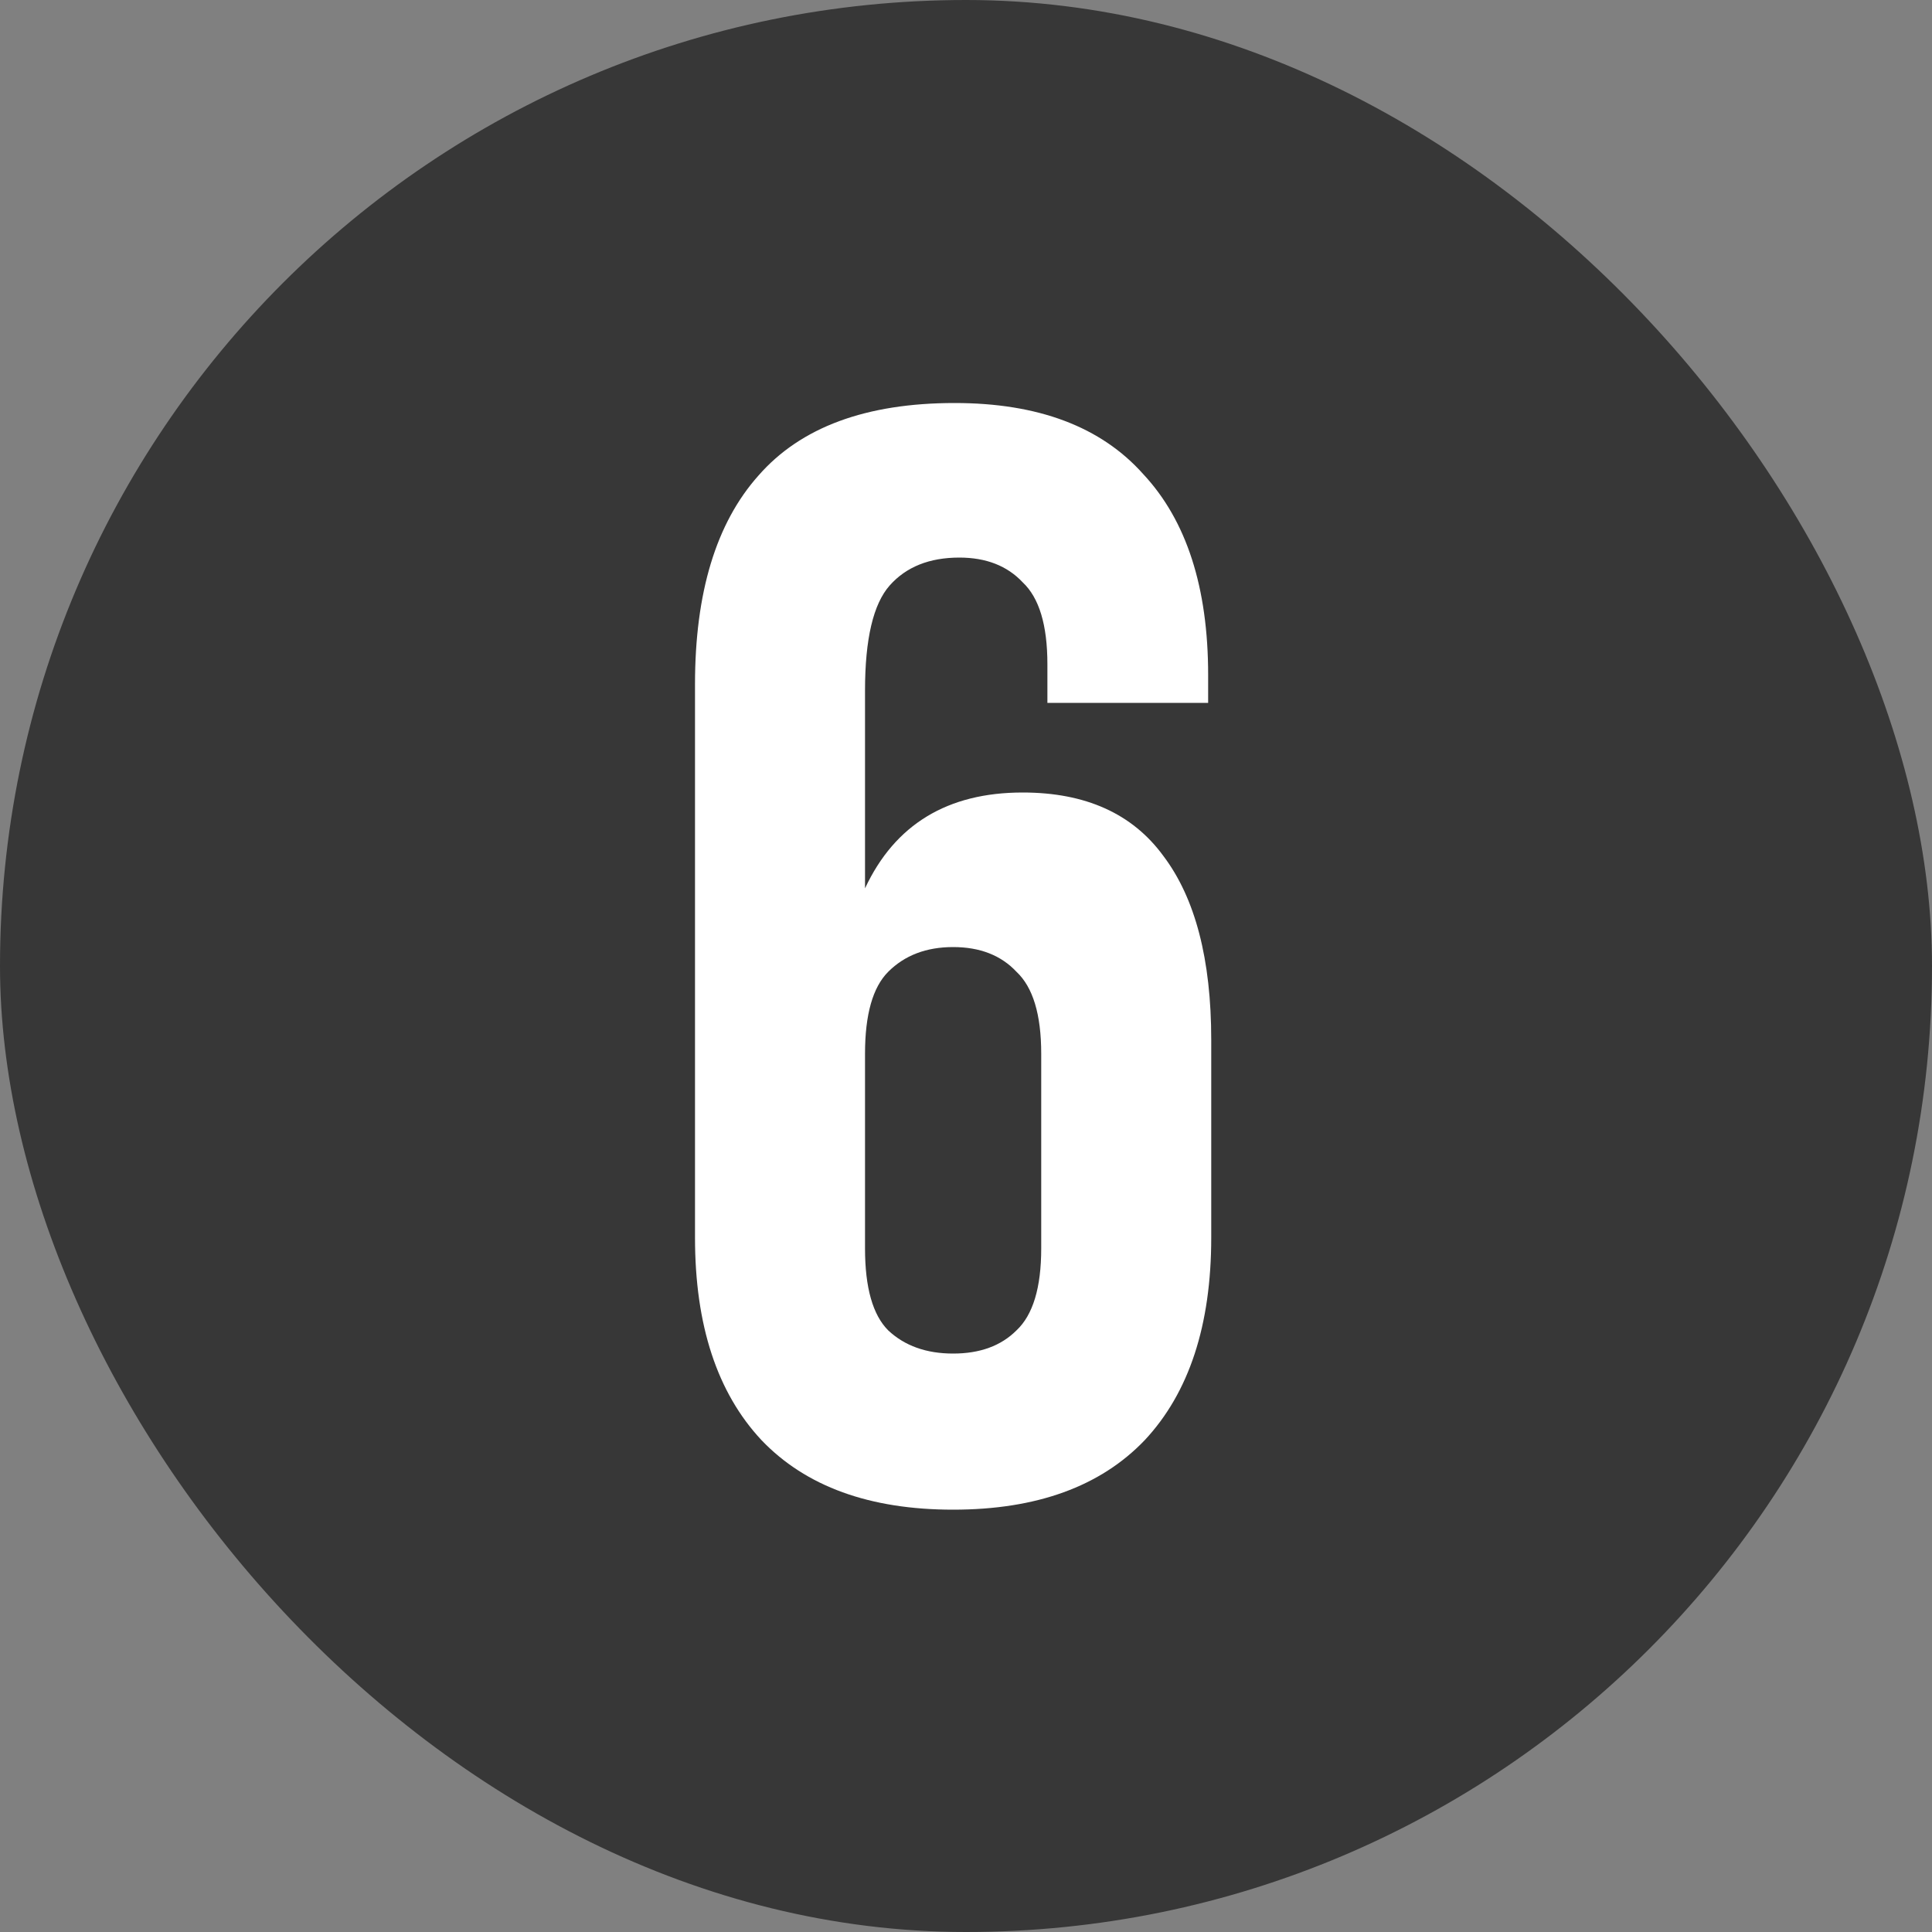
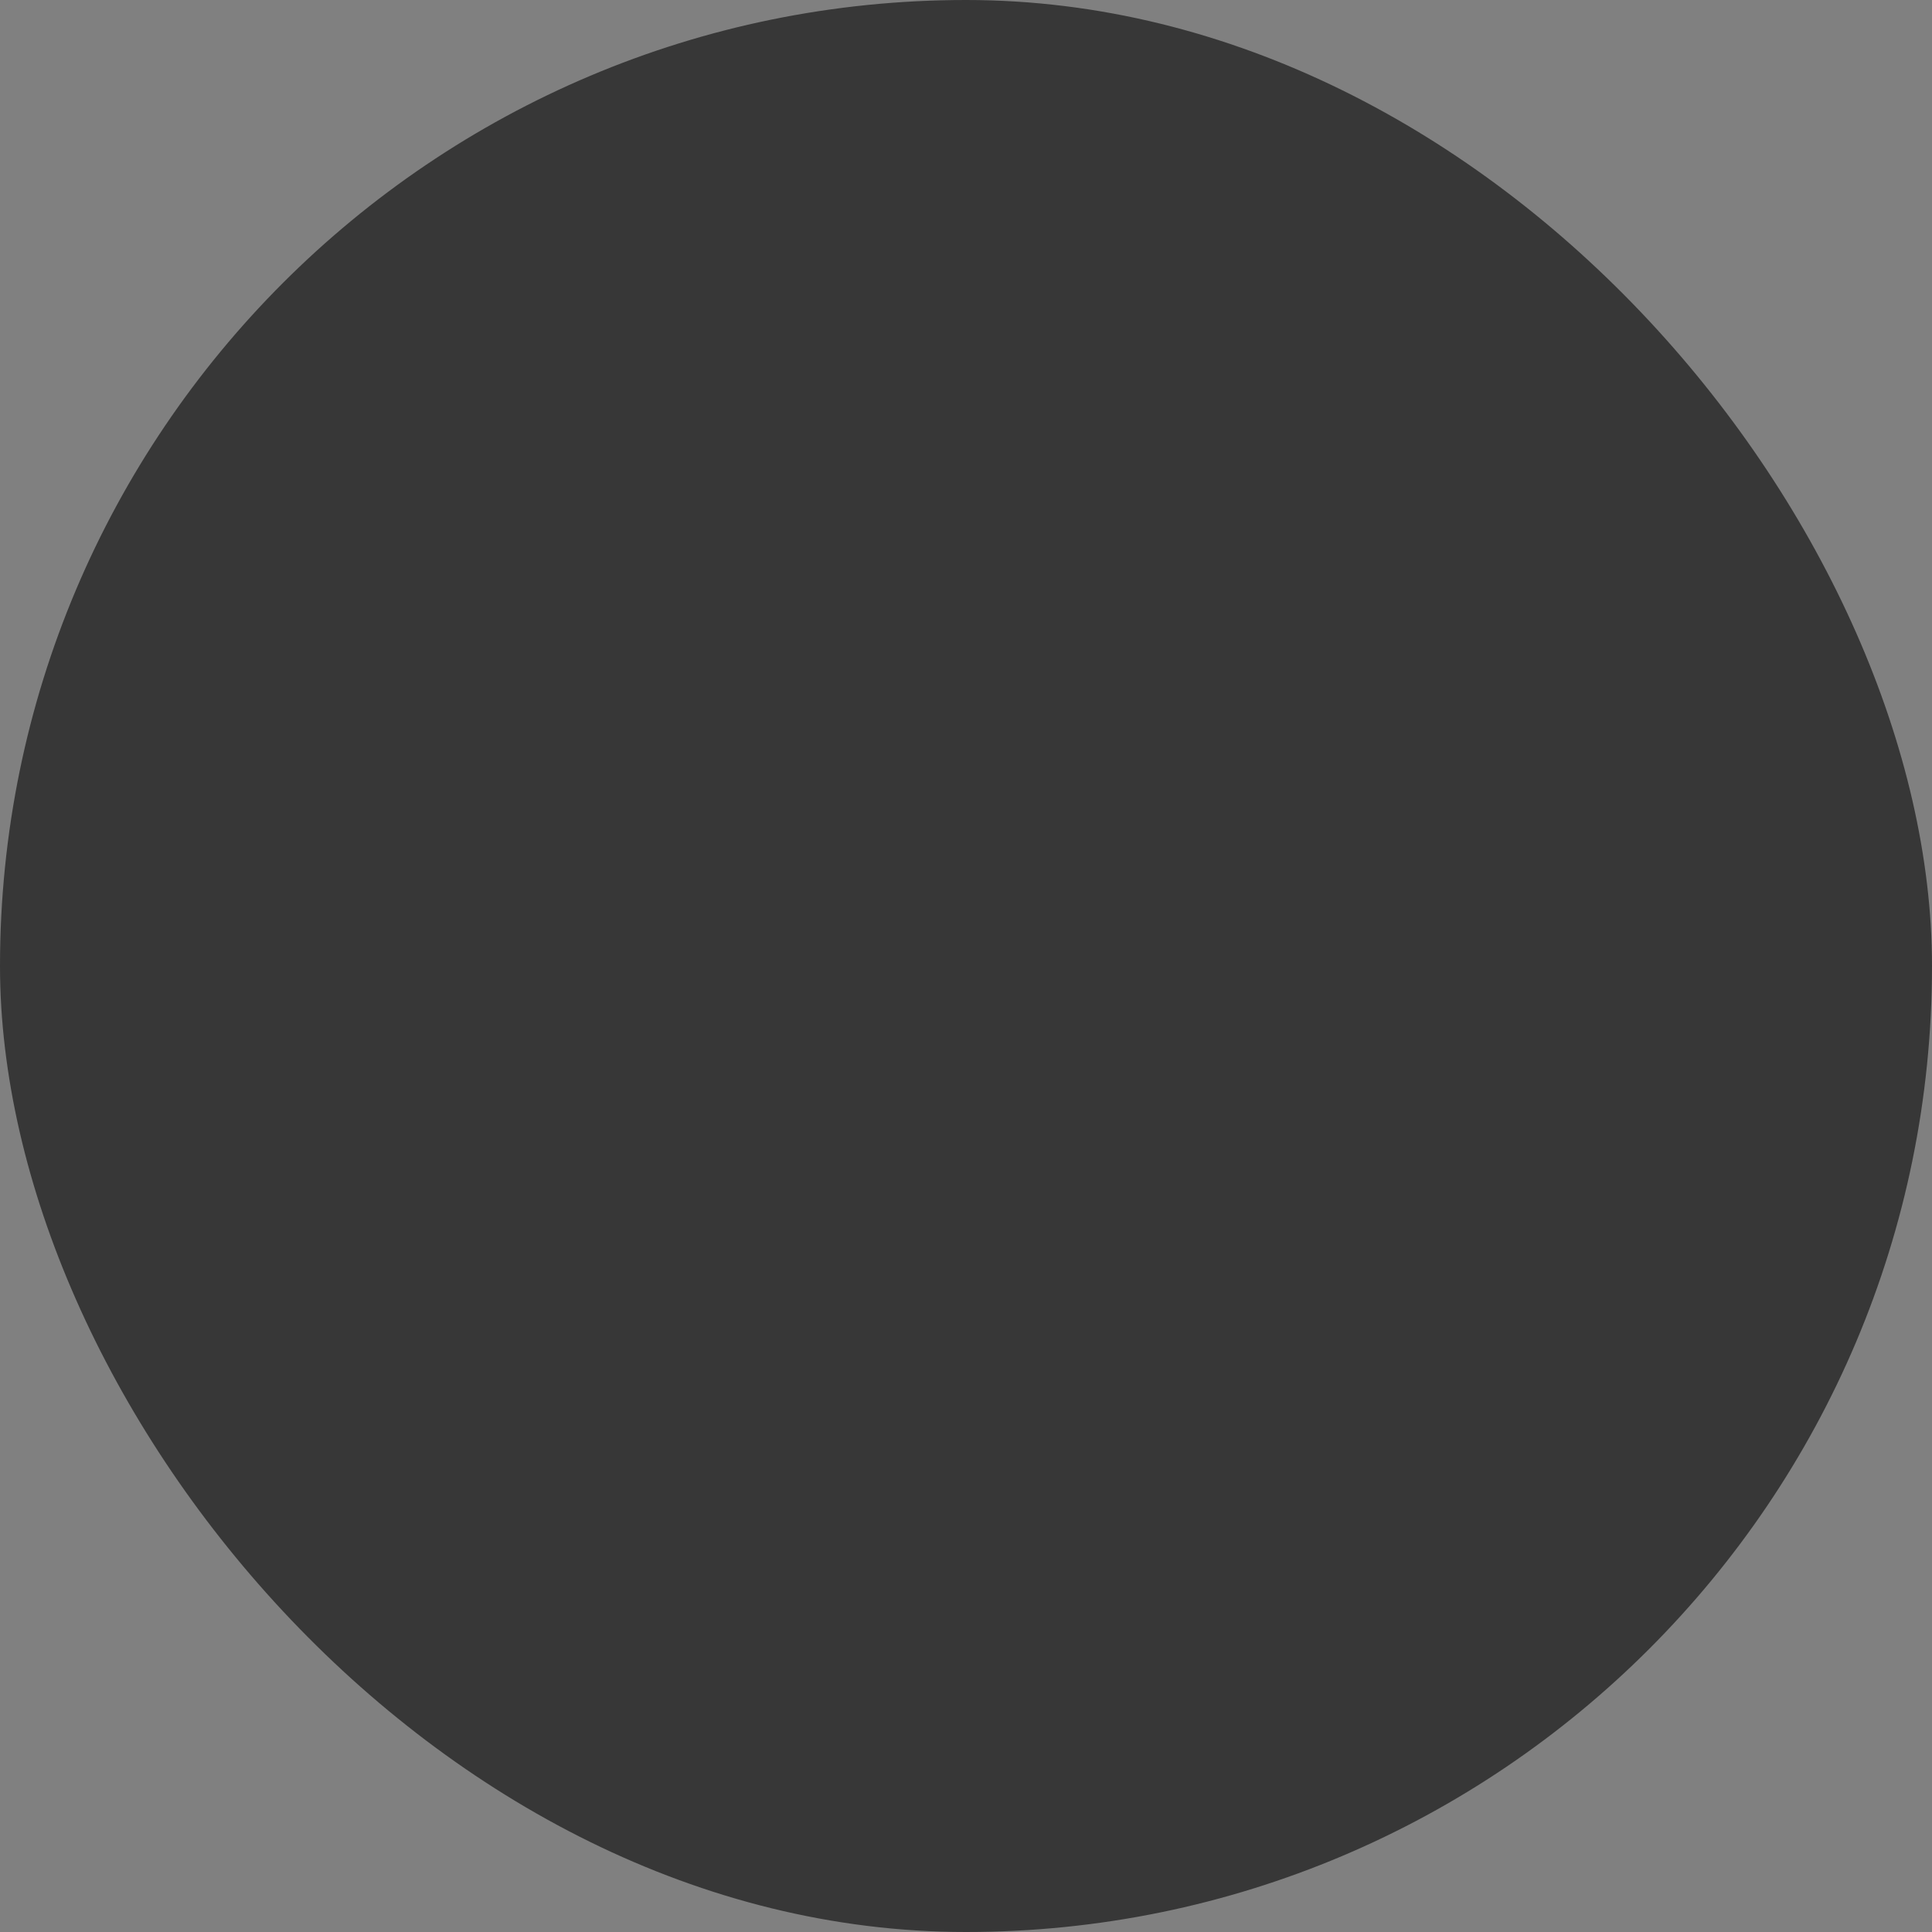
<svg xmlns="http://www.w3.org/2000/svg" width="60" height="60" viewBox="0 0 60 60" fill="none">
  <rect x="0" y="0" width="60" height="60" fill="#808080" stroke="none" />
  <rect width="60" height="60" rx="30" fill="#373737" />
-   <path d="M21.584 21.252C21.584 18.404 22.24 16.244 23.552 14.772C24.864 13.268 26.896 12.516 29.648 12.516C32.24 12.516 34.192 13.252 35.504 14.724C36.848 16.164 37.52 18.244 37.52 20.964V21.828H32.528V20.628C32.528 19.412 32.272 18.564 31.76 18.084C31.28 17.572 30.624 17.316 29.792 17.316C28.864 17.316 28.144 17.604 27.632 18.18C27.12 18.756 26.864 19.844 26.864 21.444V27.588C27.792 25.604 29.424 24.612 31.76 24.612C33.712 24.612 35.168 25.268 36.128 26.58C37.12 27.892 37.616 29.796 37.616 32.292V38.436C37.616 41.156 36.928 43.252 35.552 44.724C34.176 46.164 32.192 46.884 29.6 46.884C27.008 46.884 25.024 46.164 23.648 44.724C22.272 43.252 21.584 41.156 21.584 38.436V21.252ZM29.6 29.412C28.768 29.412 28.096 29.668 27.584 30.18C27.104 30.66 26.864 31.508 26.864 32.724V38.772C26.864 39.988 27.104 40.836 27.584 41.316C28.096 41.796 28.768 42.036 29.6 42.036C30.432 42.036 31.088 41.796 31.568 41.316C32.08 40.836 32.336 39.988 32.336 38.772V32.724C32.336 31.508 32.08 30.66 31.568 30.18C31.088 29.668 30.432 29.412 29.6 29.412Z" fill="white" />
</svg>